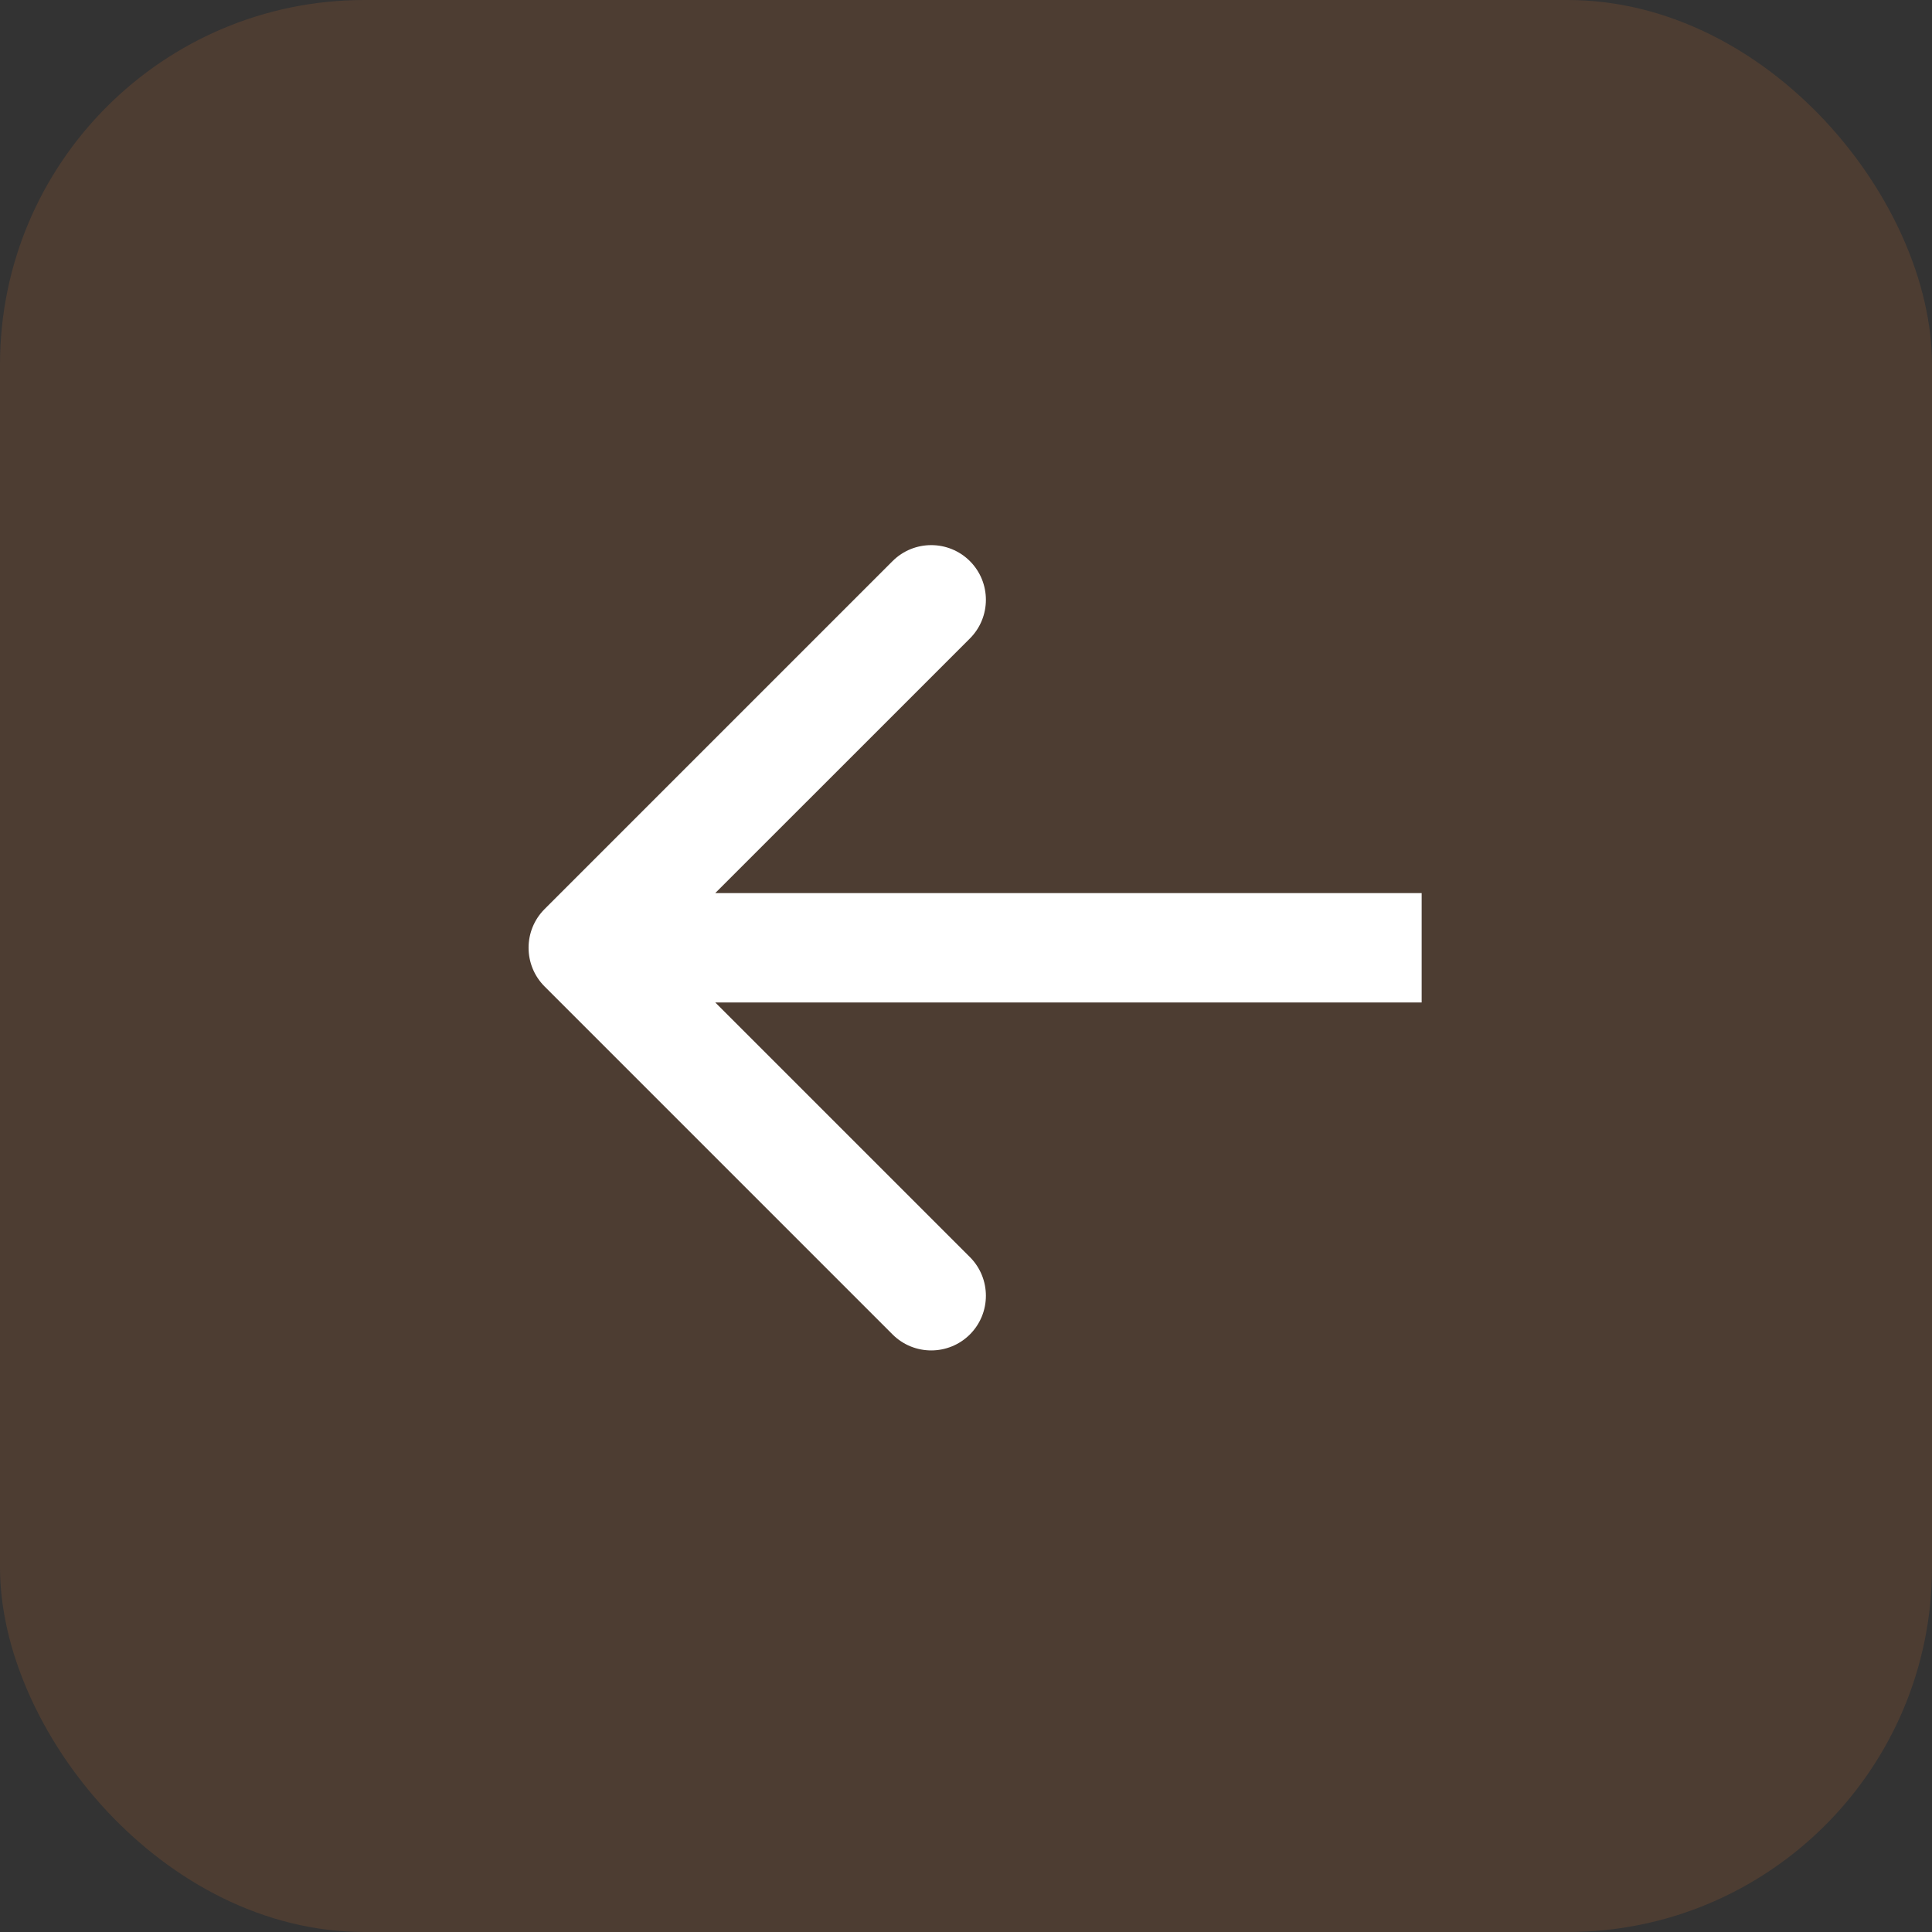
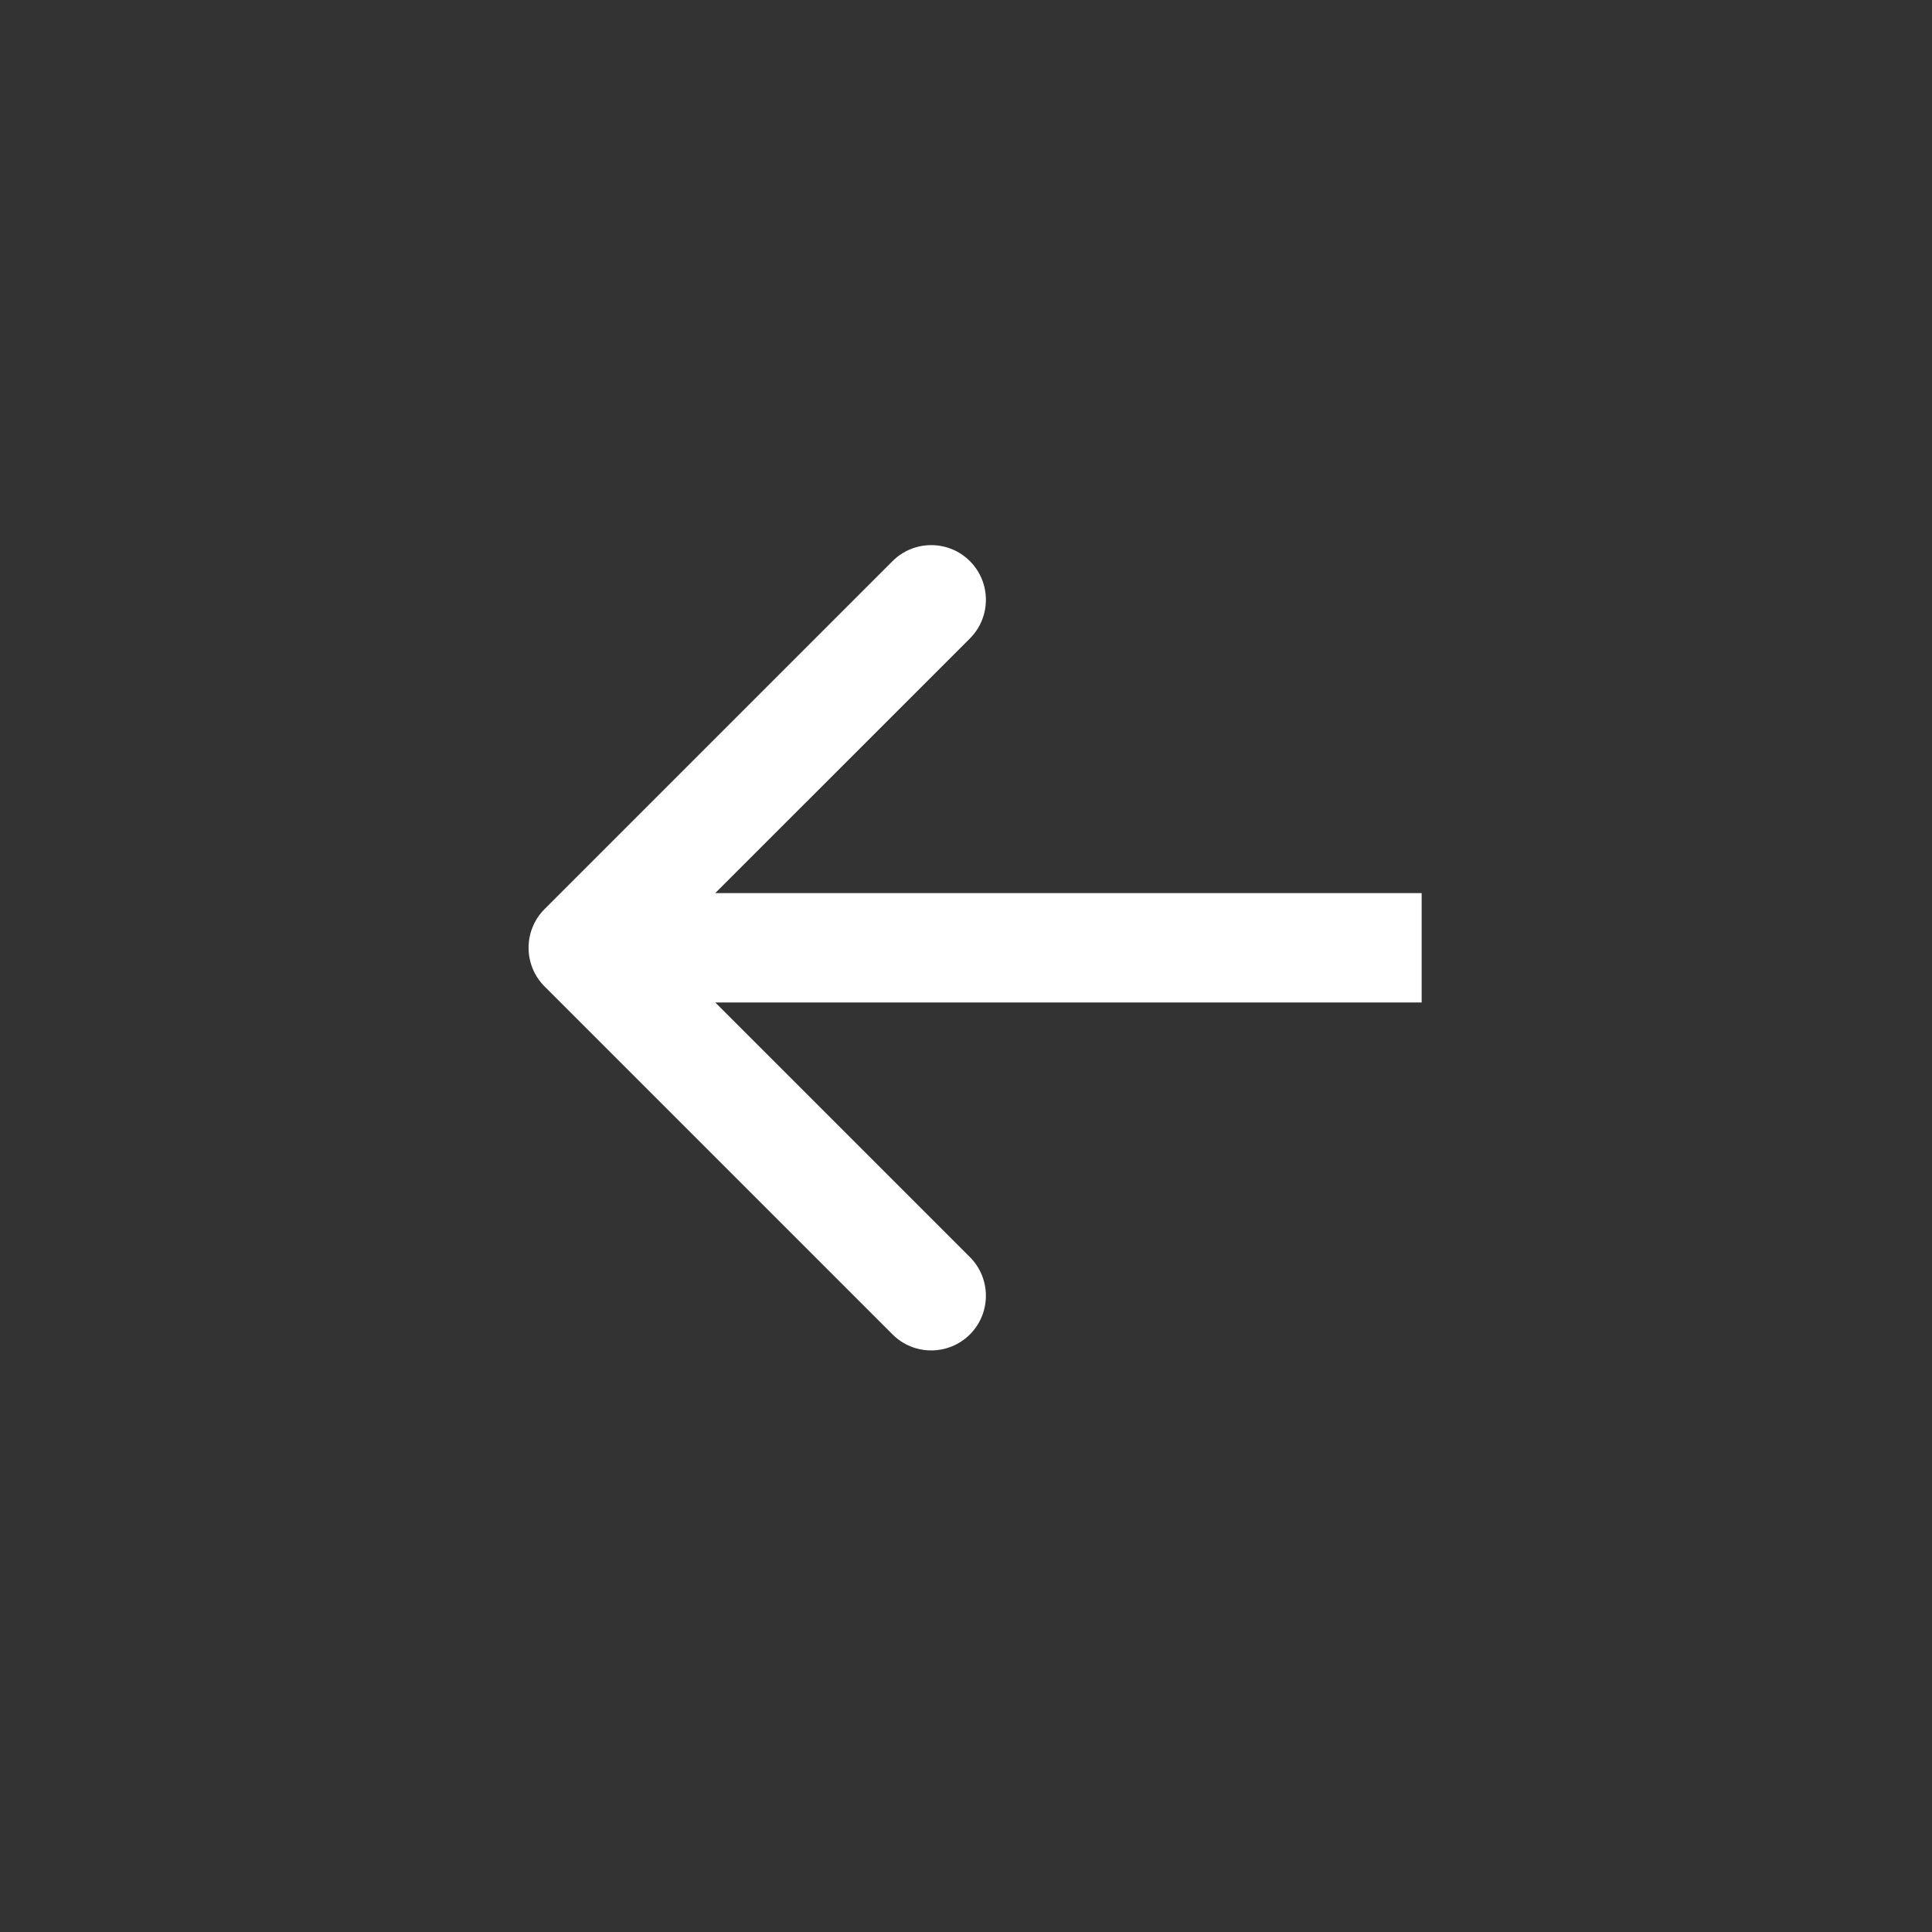
<svg xmlns="http://www.w3.org/2000/svg" width="53" height="53" viewBox="0 0 53 53" fill="none">
  <rect x="0" y="0" width="53" height="53" fill="#333333" stroke="none" />
  <g id="Group 101">
    <g id="Group 10">
-       <rect id="Rectangle 7" x="53" y="53" width="53" height="53" rx="10" transform="rotate(-180 53 53)" fill="#ED7D31" fill-opacity="0.14" />
-     </g>
+       </g>
    <path id="Arrow 10" d="M14.939 24.939C14.354 25.525 14.354 26.475 14.939 27.061L24.485 36.607C25.071 37.192 26.021 37.192 26.607 36.607C27.192 36.021 27.192 35.071 26.607 34.485L18.121 26L26.607 17.515C27.192 16.929 27.192 15.979 26.607 15.393C26.021 14.808 25.071 14.808 24.485 15.393L14.939 24.939ZM39 24.5L16 24.5V27.5L39 27.5V24.5Z" fill="white" />
  </g>
</svg>